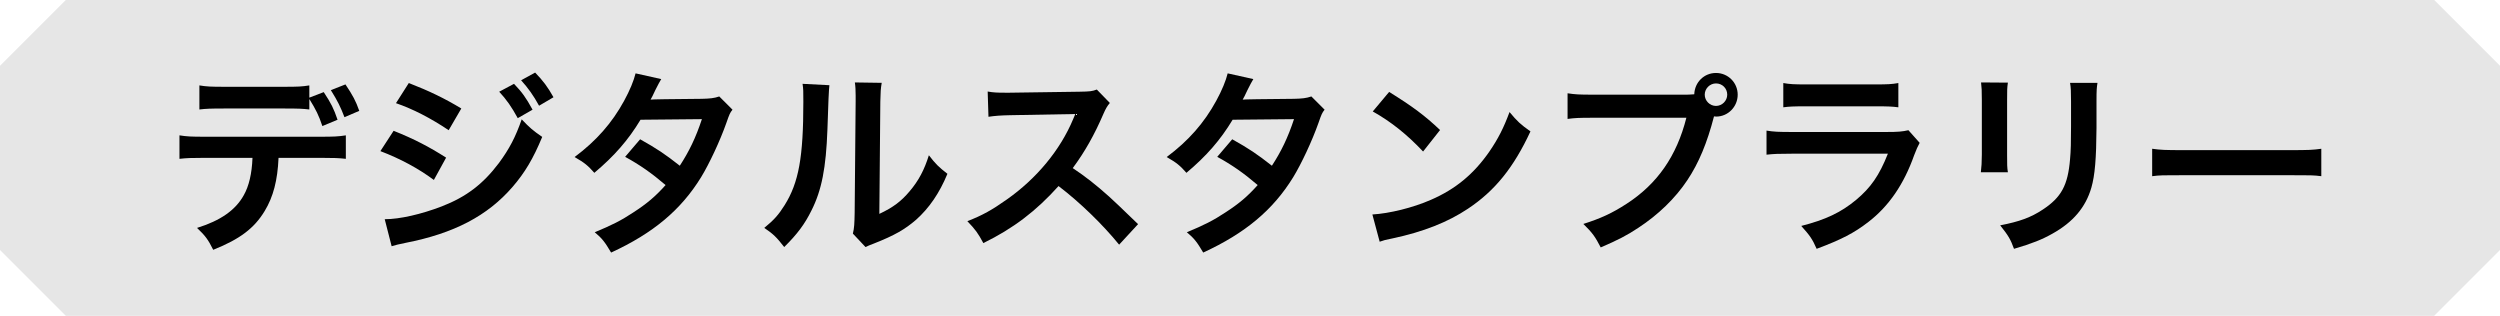
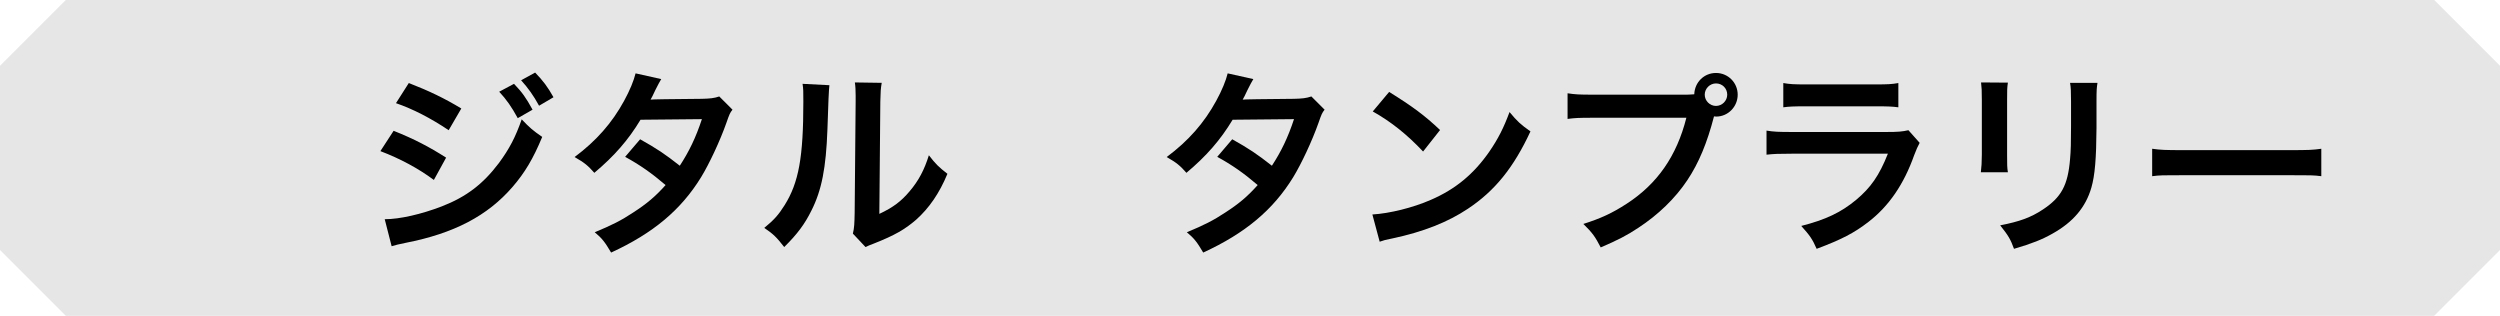
<svg xmlns="http://www.w3.org/2000/svg" id="_レイヤー_2" viewBox="0 0 380 48">
  <defs>
    <style>.cls-1{fill:#000;}.cls-1,.cls-2{stroke-width:0px;}.cls-2{fill:#e6e6e6;}</style>
  </defs>
  <g id="_レイヤー_2-2">
    <path class="cls-2" d="M370,48H10L0,38V10L10,0h360l10,10v28l-10,10Z" />
-     <path class="cls-1" d="M42.339,23.991c-.149,3.45-.81,5.94-2.1,8.07-1.59,2.64-3.779,4.29-7.829,5.91-.78-1.56-1.171-2.1-2.46-3.33,3.569-1.11,5.85-2.7,7.109-4.979.78-1.38,1.229-3.27,1.32-5.67h-7.29c-2.04,0-2.729.03-3.81.15v-3.57c1.14.18,1.8.21,3.869.21h17.55c2.04,0,2.729-.03,3.87-.21v3.57c-1.08-.12-1.771-.15-3.811-.15h-6.42ZM49.209,14.001c1.14,1.74,1.5,2.46,2.1,4.2l-2.31.96c-.54-1.62-.99-2.52-1.979-4.11v1.59c-.99-.12-1.71-.15-3.811-.15h-9.089c-2.101,0-2.82.03-3.811.15v-3.66c1.11.18,1.71.21,3.87.21h8.97c2.16,0,2.76-.03,3.87-.21v1.86l2.189-.84ZM52.358,17.811c-.6-1.56-1.02-2.43-2.069-4.11l2.22-.87c1.14,1.71,1.56,2.49,2.1,4.02l-2.25.96Z" />
    <path class="cls-1" d="M59.83,19.881c3.09,1.23,5.399,2.43,7.979,4.08l-1.86,3.39c-2.399-1.77-5.069-3.21-8.129-4.38l2.01-3.09ZM58.479,33.32c2.28,0,5.55-.75,8.67-1.95,3.72-1.44,6.27-3.39,8.67-6.57,1.62-2.19,2.55-3.99,3.479-6.66,1.23,1.29,1.68,1.68,3.12,2.67-1.38,3.33-2.64,5.43-4.5,7.589-3.81,4.41-8.909,7.08-16.289,8.52-1.08.21-1.5.33-2.1.51l-1.051-4.11ZM62.14,12.621c3.09,1.2,5.46,2.34,7.979,3.87l-1.92,3.3c-2.729-1.83-5.399-3.21-8.01-4.11l1.95-3.06ZM78.129,12.741c1.23,1.29,1.8,2.07,2.82,3.93l-2.25,1.29c-.93-1.71-1.71-2.82-2.82-4.02l2.25-1.2ZM81.938,16.071c-.869-1.59-1.649-2.669-2.729-3.87l2.13-1.17c1.2,1.23,1.92,2.19,2.79,3.75l-2.19,1.29Z" />
    <path class="cls-1" d="M111.339,16.671c-.39.51-.45.63-.93,2.01-.96,2.73-2.61,6.24-3.84,8.25-3.061,4.979-7.29,8.52-13.68,11.459-.96-1.62-1.35-2.13-2.49-3.09,2.55-1.05,4.05-1.8,5.851-3,2.13-1.38,3.39-2.46,4.919-4.17-2.1-1.8-3.899-3.06-6.149-4.29l2.28-2.67c2.52,1.41,3.779,2.25,6.029,4.02,1.41-2.16,2.43-4.26,3.36-7.08l-9.33.09c-1.859,3.09-3.989,5.52-7.02,8.069-.99-1.11-1.44-1.5-3-2.4,3.3-2.46,5.7-5.19,7.529-8.549.87-1.59,1.471-3.06,1.74-4.17l3.9.87q-.33.54-.9,1.68c-.36.81-.57,1.17-.72,1.44q.479-.06,7.8-.12c1.229-.03,1.859-.09,2.64-.36l2.01,2.01Z" />
    <path class="cls-1" d="M126.069,12.951q-.12.84-.3,6.72c-.21,5.85-.87,9.24-2.43,12.33-1.021,2.07-2.16,3.6-4.14,5.55-1.17-1.5-1.62-1.95-3.03-2.91,1.47-1.2,2.19-2.01,3.09-3.45,2.16-3.45,2.85-7.32,2.85-15.719,0-1.65,0-1.92-.12-2.73l4.08.21ZM134.02,12.591c-.15.87-.181,1.38-.21,2.85l-.15,17.069c2.1-.99,3.3-1.89,4.59-3.42,1.38-1.62,2.25-3.27,2.939-5.49,1.051,1.35,1.44,1.74,2.82,2.82-1.229,2.97-2.79,5.22-4.77,6.99-1.71,1.47-3.271,2.37-6.39,3.6-.66.24-.9.36-1.29.54l-1.92-2.04c.21-.87.24-1.53.27-3.18l.15-16.919v-.9c0-.75-.03-1.41-.12-1.98l4.08.06Z" />
-     <path class="cls-1" d="M170.109,37.19c-2.49-3.06-5.94-6.419-9.21-8.91-3.39,3.78-6.84,6.42-11.43,8.67-.84-1.56-1.2-2.04-2.43-3.33,2.31-.9,3.75-1.71,6-3.3,4.529-3.18,8.129-7.53,10.079-12.209l.33-.78q-.479.03-9.93.18c-1.439.03-2.25.09-3.27.24l-.12-3.84c.84.15,1.41.18,2.64.18h.72l10.56-.15c1.681-.03,1.92-.06,2.67-.33l1.98,2.04c-.391.45-.63.87-.96,1.62-1.38,3.21-2.85,5.82-4.68,8.28,1.89,1.26,3.51,2.52,5.55,4.35q.75.66,4.38,4.17l-2.88,3.12Z" />
    <path class="cls-1" d="M201.339,16.671c-.39.51-.45.63-.93,2.01-.96,2.73-2.61,6.24-3.84,8.25-3.061,4.979-7.29,8.52-13.68,11.459-.96-1.62-1.35-2.13-2.49-3.09,2.55-1.05,4.05-1.8,5.851-3,2.13-1.38,3.39-2.46,4.919-4.17-2.1-1.8-3.899-3.06-6.149-4.29l2.28-2.67c2.52,1.41,3.779,2.25,6.029,4.02,1.41-2.16,2.43-4.26,3.36-7.08l-9.33.09c-1.859,3.09-3.989,5.52-7.02,8.069-.99-1.11-1.44-1.5-3-2.4,3.3-2.46,5.7-5.19,7.529-8.549.87-1.59,1.471-3.06,1.74-4.17l3.9.87q-.33.54-.9,1.68c-.36.81-.57,1.17-.72,1.44q.479-.06,7.8-.12c1.229-.03,1.859-.09,2.64-.36l2.01,2.01Z" />
    <path class="cls-1" d="M208.6,32.601c2.58-.15,6.15-1.02,8.88-2.22,3.75-1.62,6.54-3.93,8.909-7.35,1.32-1.92,2.16-3.57,3.061-6,1.17,1.41,1.649,1.86,3.18,2.94-2.55,5.49-5.399,9.03-9.51,11.76-3.06,2.04-6.779,3.51-11.43,4.5-1.199.24-1.29.27-1.979.51l-1.11-4.14ZM211.149,13.971c3.57,2.22,5.43,3.6,7.74,5.79l-2.58,3.27c-2.4-2.55-4.859-4.53-7.649-6.09l2.489-2.97Z" />
    <path class="cls-1" d="M255.879,14.391c.54,0,.99,0,1.65-.06.06-1.83,1.5-3.24,3.3-3.24,1.83,0,3.3,1.47,3.3,3.3s-1.47,3.33-3.27,3.33c-.061,0-.12,0-.33-.03-1.05,4.05-2.311,7.08-4.05,9.689-1.83,2.76-4.44,5.28-7.47,7.26-1.71,1.14-3.12,1.86-5.7,2.97-.84-1.62-1.229-2.19-2.64-3.57,2.64-.84,4.35-1.62,6.569-3.06,4.68-3.03,7.62-7.26,9.09-13.08h-14.279c-2.01,0-2.7.03-3.78.18v-3.9c1.17.18,1.8.21,3.84.21h13.77ZM259.119,14.391c0,.93.78,1.71,1.71,1.71s1.71-.78,1.71-1.71c0-.96-.75-1.71-1.71-1.71-.93,0-1.71.78-1.71,1.71Z" />
    <path class="cls-1" d="M291.789,21.711c-.3.54-.48.96-.84,1.89-1.561,4.41-3.84,7.74-6.96,10.14-2.13,1.65-4.08,2.67-7.859,4.08-.66-1.5-1.021-2.01-2.34-3.48,3.659-.93,6.029-2.04,8.339-3.96,2.221-1.86,3.511-3.69,4.83-7.02h-14.609c-2.01,0-2.76.03-3.84.15v-3.66c1.14.18,1.8.21,3.9.21h14.279c1.859,0,2.46-.06,3.39-.27l1.71,1.92ZM271.06,12.621c.99.18,1.62.21,3.51.21h10.47c1.89,0,2.521-.03,3.51-.21v3.69c-.93-.12-1.5-.15-3.449-.15h-10.59c-1.95,0-2.521.03-3.45.15v-3.69Z" />
    <path class="cls-1" d="M305.199,12.561c-.12.84-.12,1.11-.12,2.7v8.279c0,1.5,0,1.89.12,2.64h-4.109c.09-.69.149-1.62.149-2.7v-8.25c0-1.53-.029-1.92-.119-2.7l4.079.03ZM318.819,12.591c-.12.75-.15,1.08-.15,2.79v4.05c-.03,4.68-.24,7.2-.78,9.09-.869,3-2.789,5.25-5.909,6.99-1.59.9-3.09,1.5-5.85,2.31-.54-1.47-.84-1.98-2.101-3.57,2.94-.57,4.68-1.2,6.48-2.4,2.819-1.86,3.81-3.69,4.14-7.65.12-1.29.149-2.61.149-5.01v-3.75c0-1.53-.029-2.16-.149-2.85h4.17Z" />
    <path class="cls-1" d="M327.13,22.611c1.32.18,1.89.21,4.859.21h15.99c2.97,0,3.539-.03,4.859-.21v4.17c-1.2-.15-1.53-.15-4.89-.15h-15.93c-3.359,0-3.689,0-4.89.15v-4.17Z" />
  </g>
</svg>